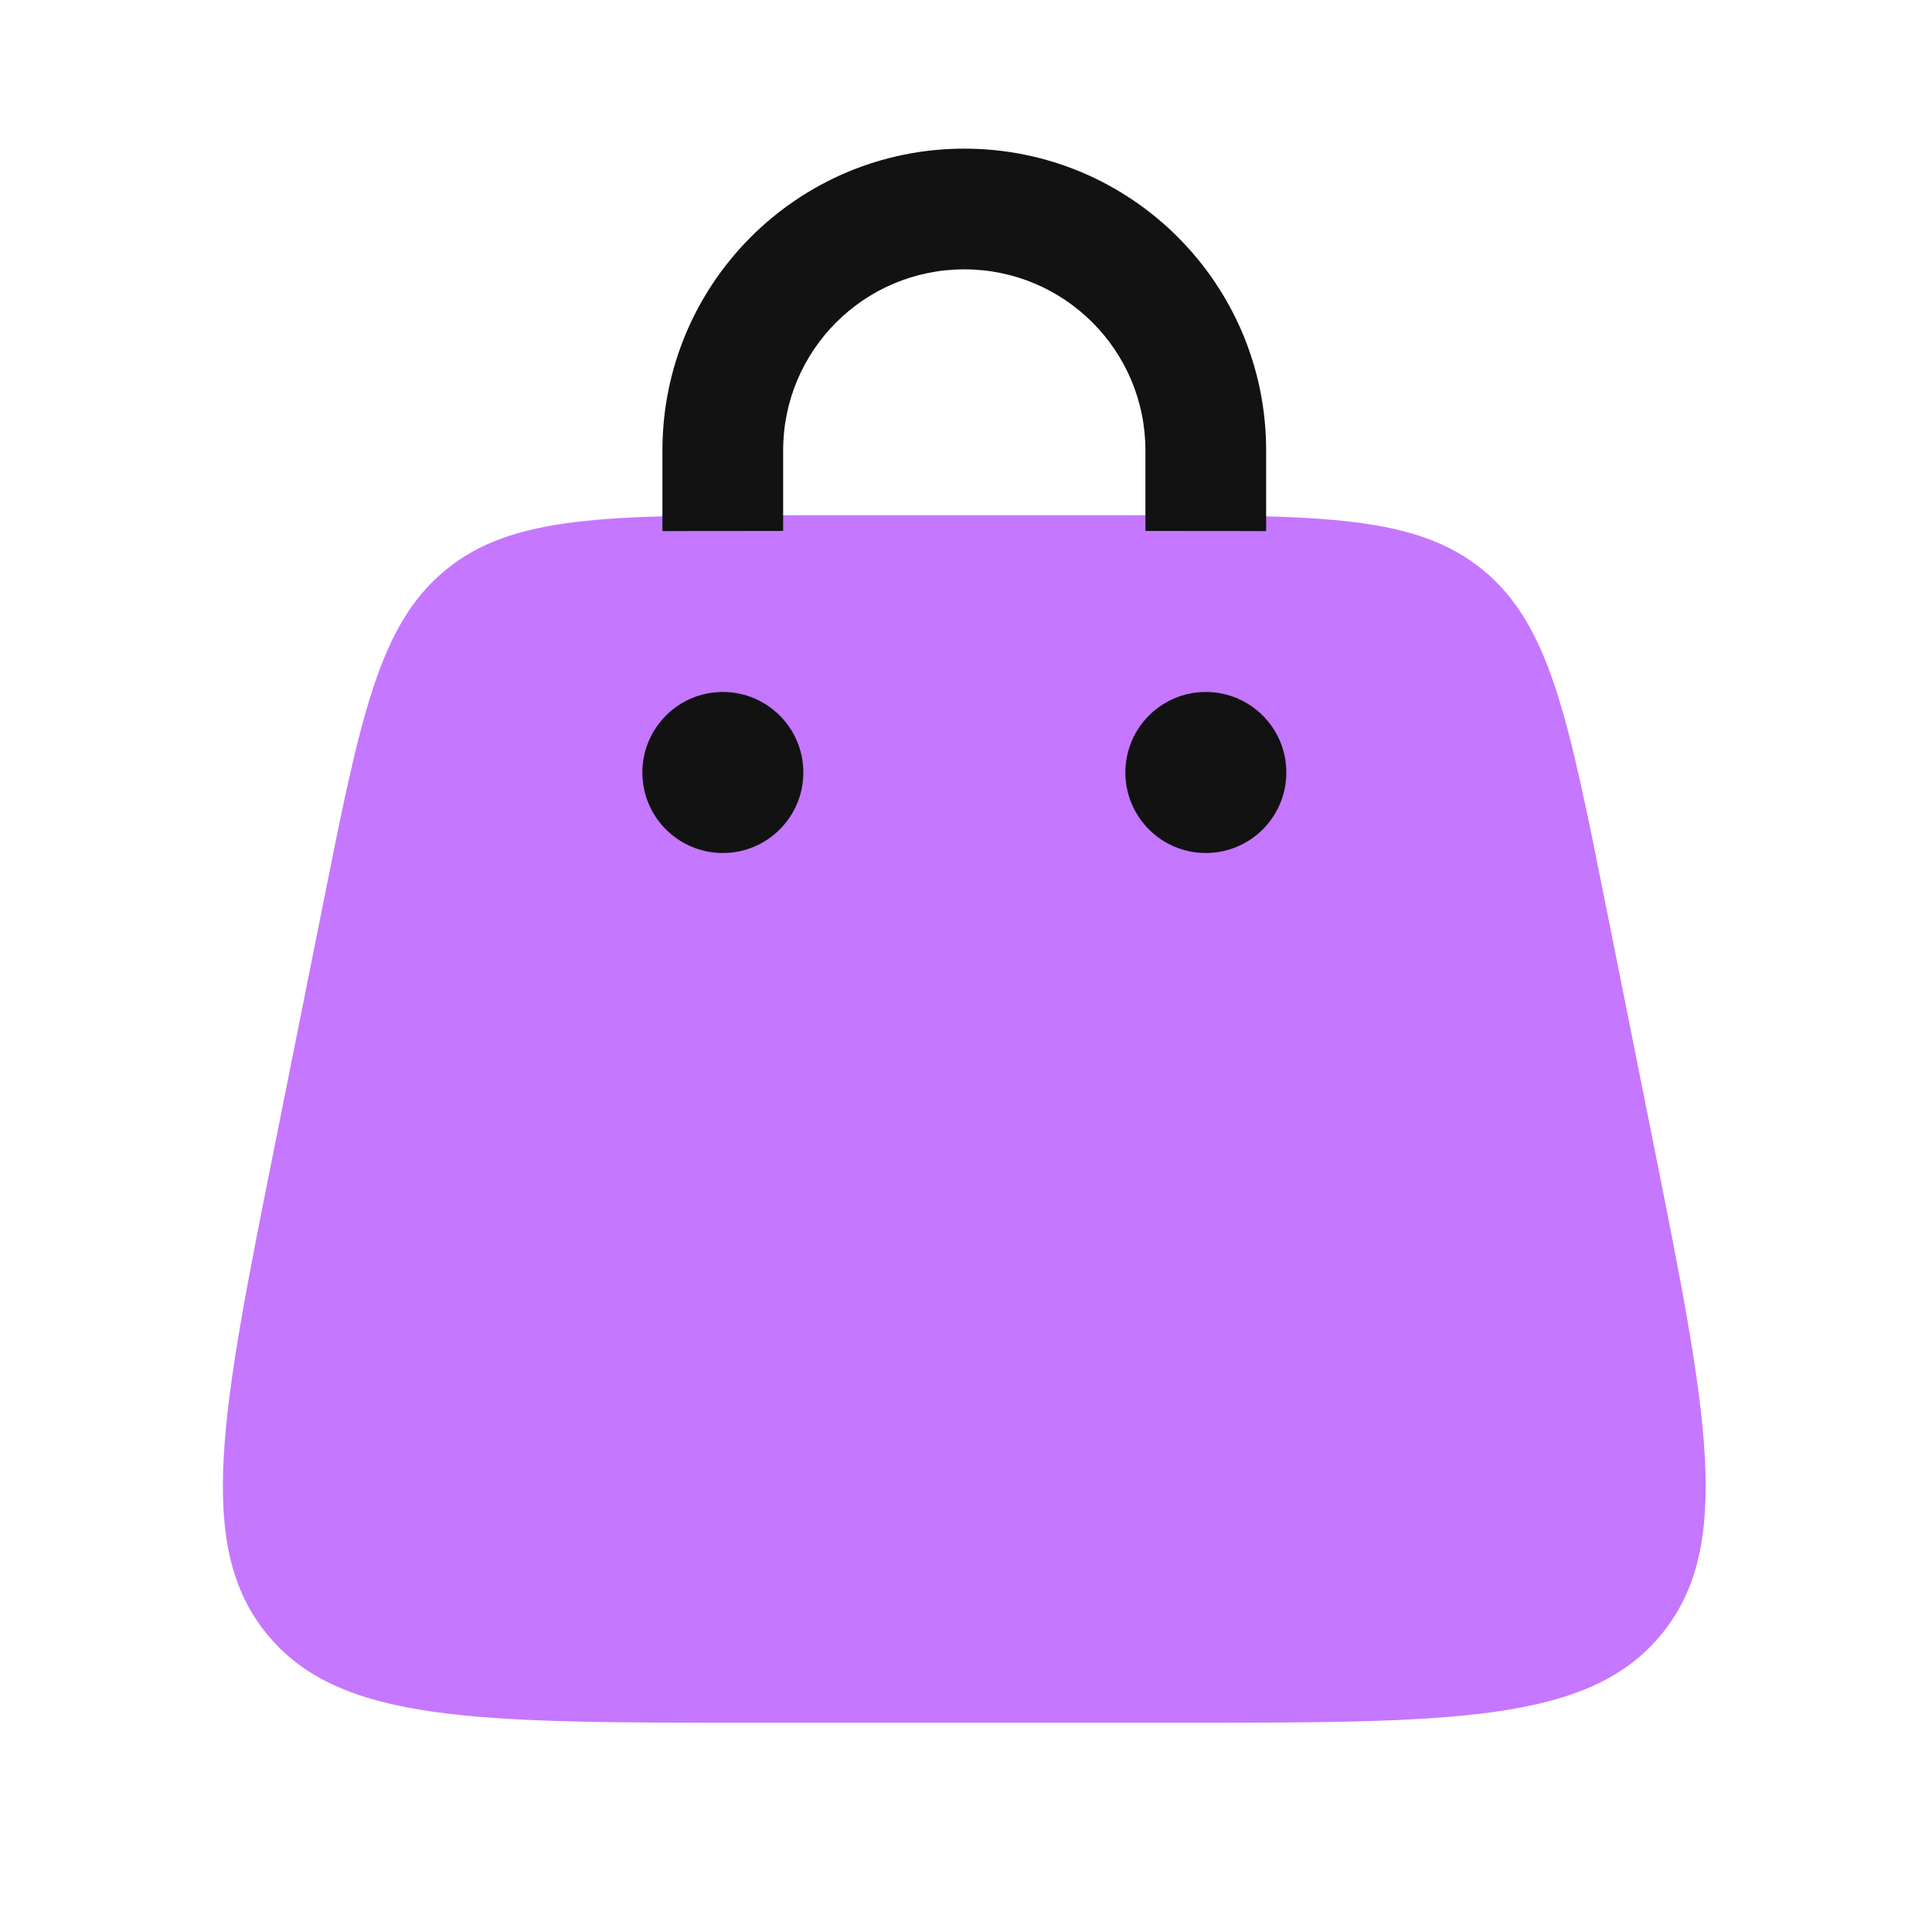
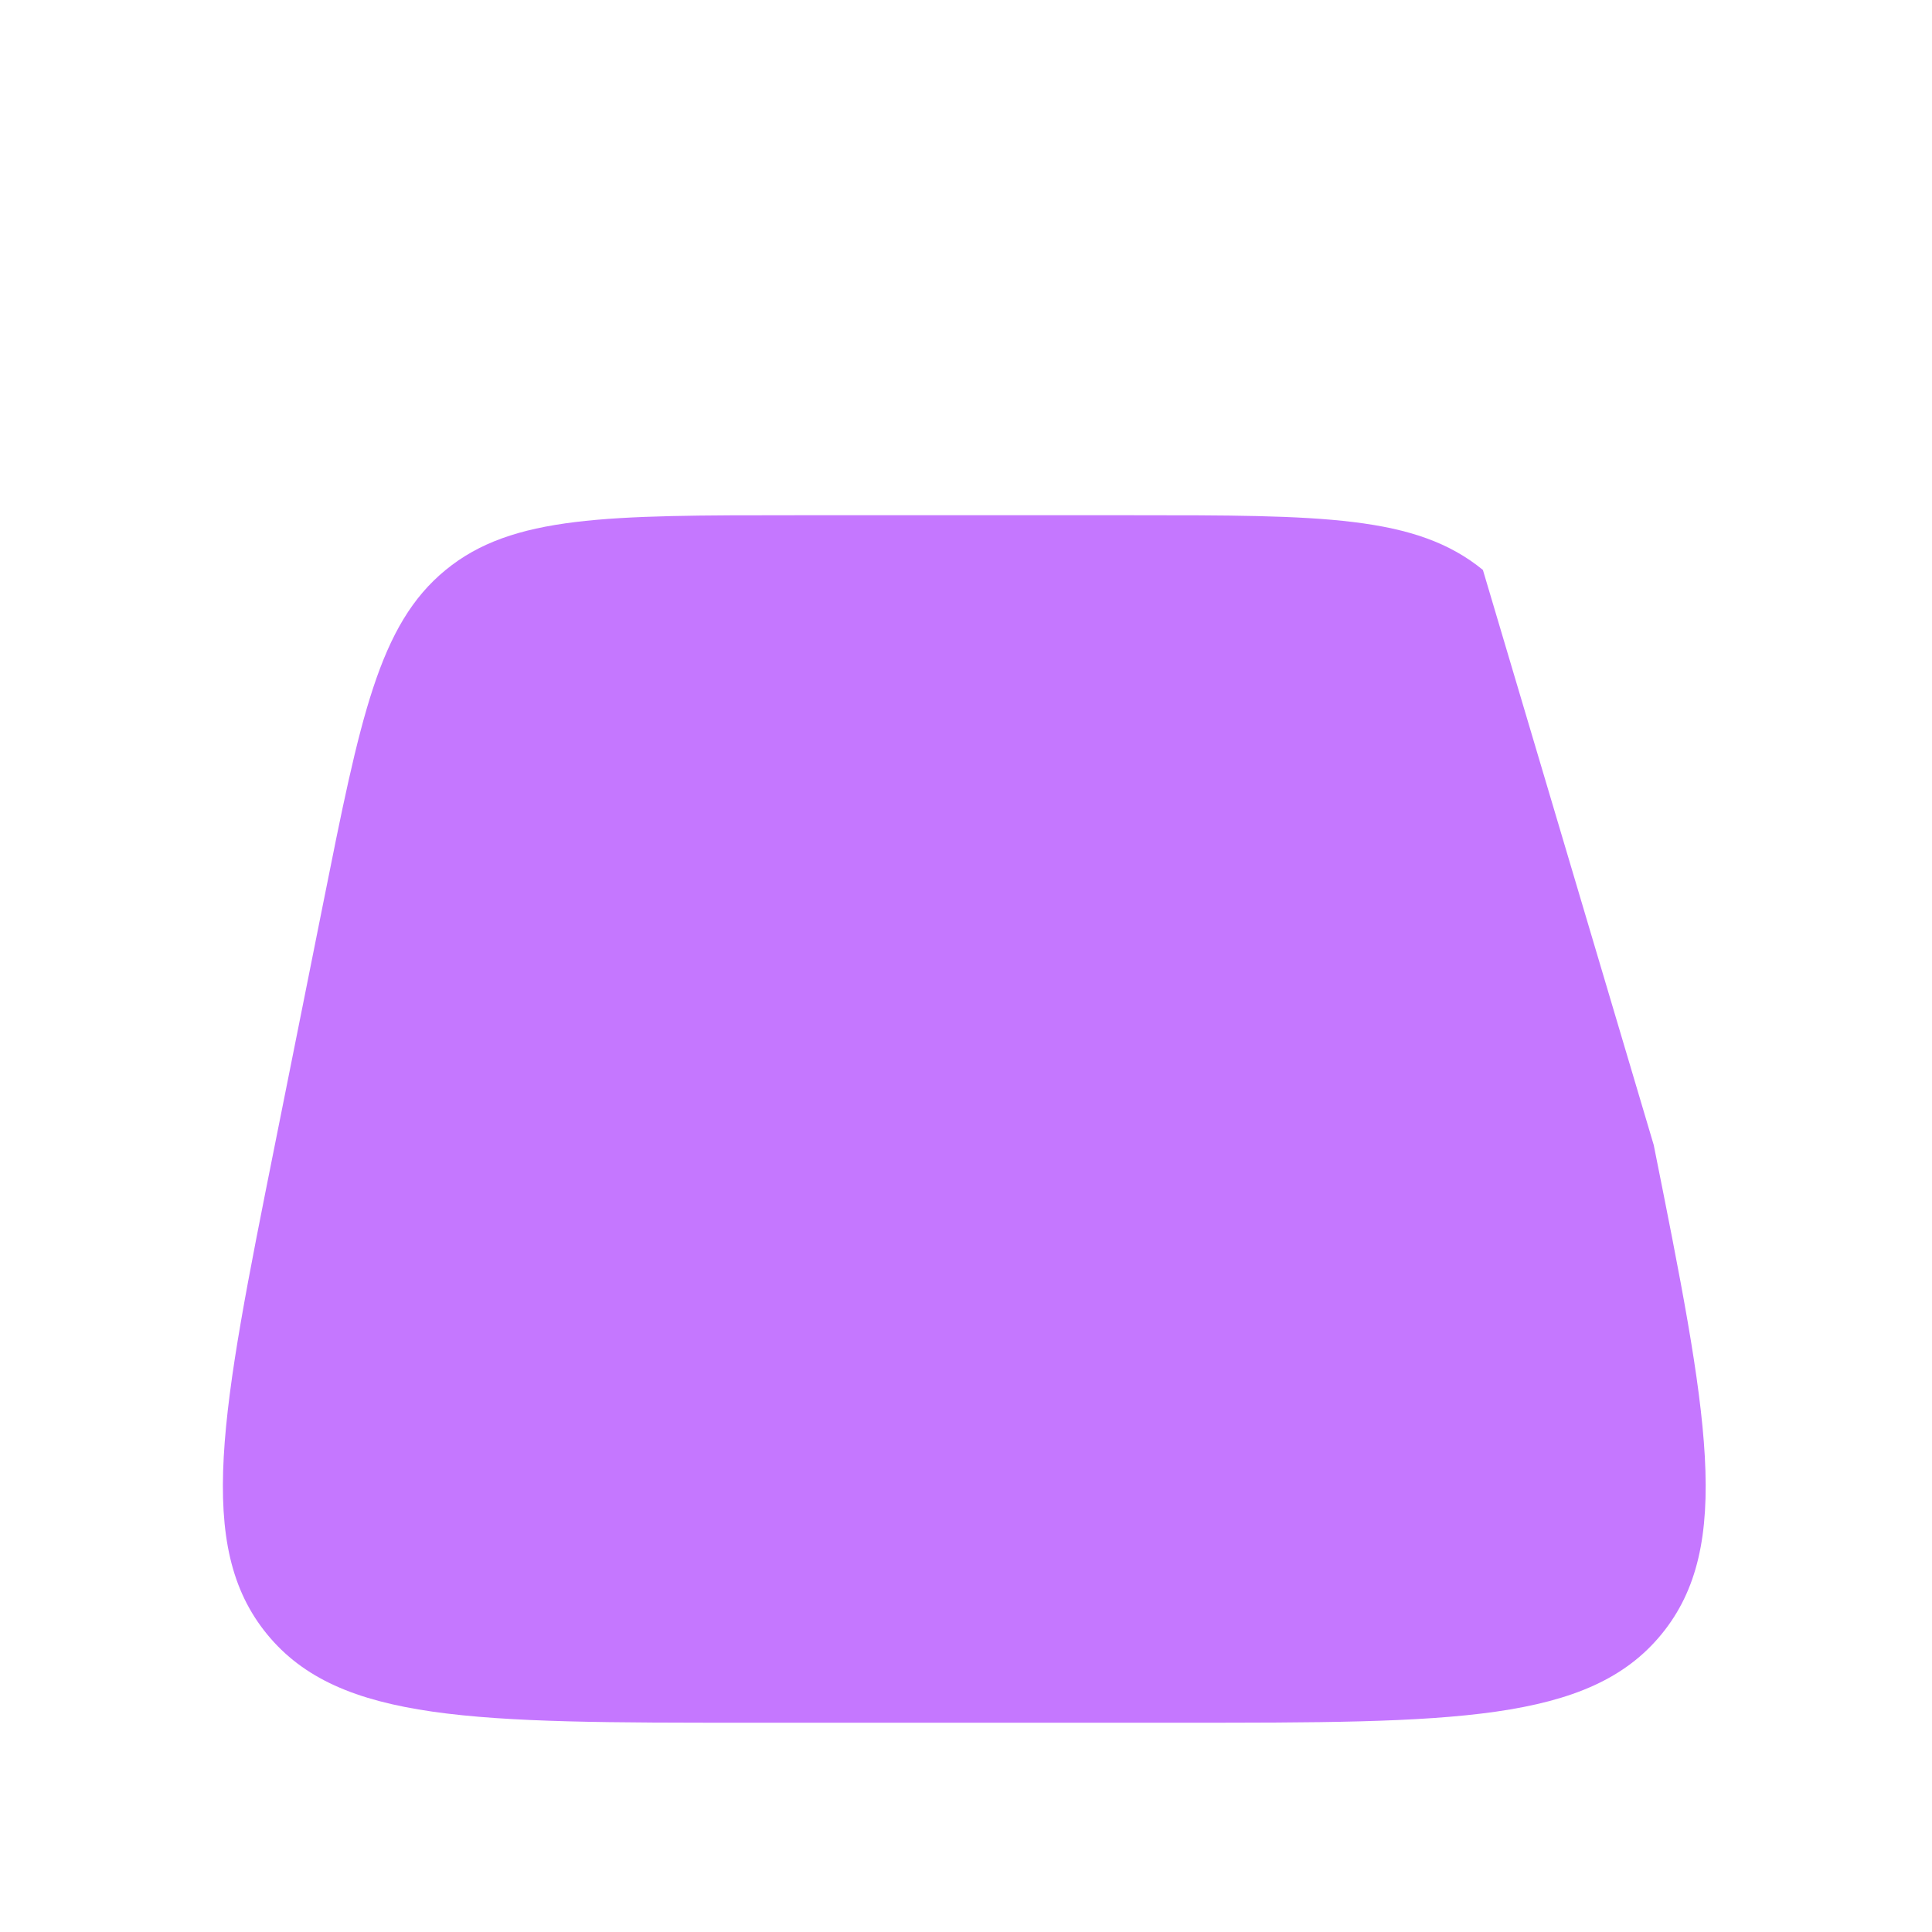
<svg xmlns="http://www.w3.org/2000/svg" width="31" height="31" viewBox="0 0 31 31" fill="none">
-   <path d="M5.185 14.497C5.781 11.514 6.079 10.023 7.151 9.145C8.222 8.267 9.743 8.267 12.784 8.267H18.16C21.202 8.267 22.723 8.267 23.794 9.145C24.865 10.023 25.164 11.514 25.76 14.497L26.535 18.372C27.393 22.661 27.822 24.805 26.659 26.223C25.496 27.642 23.309 27.642 18.936 27.642H12.009C7.635 27.642 5.448 27.642 4.286 26.223C3.123 24.805 3.552 22.661 4.41 18.372L5.185 14.497Z" fill="#C577FF" />
-   <path d="M19.348 13.687C20.062 13.687 20.64 13.108 20.64 12.395C20.64 11.682 20.062 11.103 19.348 11.103C18.635 11.103 18.057 11.682 18.057 12.395C18.057 13.108 18.635 13.687 19.348 13.687Z" fill="#121212" />
-   <path d="M11.598 13.687C12.312 13.687 12.89 13.108 12.89 12.395C12.89 11.682 12.312 11.103 11.598 11.103C10.885 11.103 10.307 11.682 10.307 12.395C10.307 13.108 10.885 13.687 11.598 13.687Z" fill="#121212" />
-   <path d="M12.566 7.228C12.566 5.623 13.867 4.322 15.473 4.322C17.078 4.322 18.379 5.623 18.379 7.228V8.52H18.936C19.423 8.52 19.882 8.52 20.316 8.522V7.228C20.316 4.553 18.148 2.385 15.473 2.385C12.797 2.385 10.629 4.553 10.629 7.228V8.522C11.063 8.52 11.523 8.52 12.009 8.52H12.566V7.228Z" fill="#121212" />
+   <path d="M5.185 14.497C5.781 11.514 6.079 10.023 7.151 9.145C8.222 8.267 9.743 8.267 12.784 8.267H18.16C21.202 8.267 22.723 8.267 23.794 9.145L26.535 18.372C27.393 22.661 27.822 24.805 26.659 26.223C25.496 27.642 23.309 27.642 18.936 27.642H12.009C7.635 27.642 5.448 27.642 4.286 26.223C3.123 24.805 3.552 22.661 4.41 18.372L5.185 14.497Z" fill="#C577FF" />
</svg>